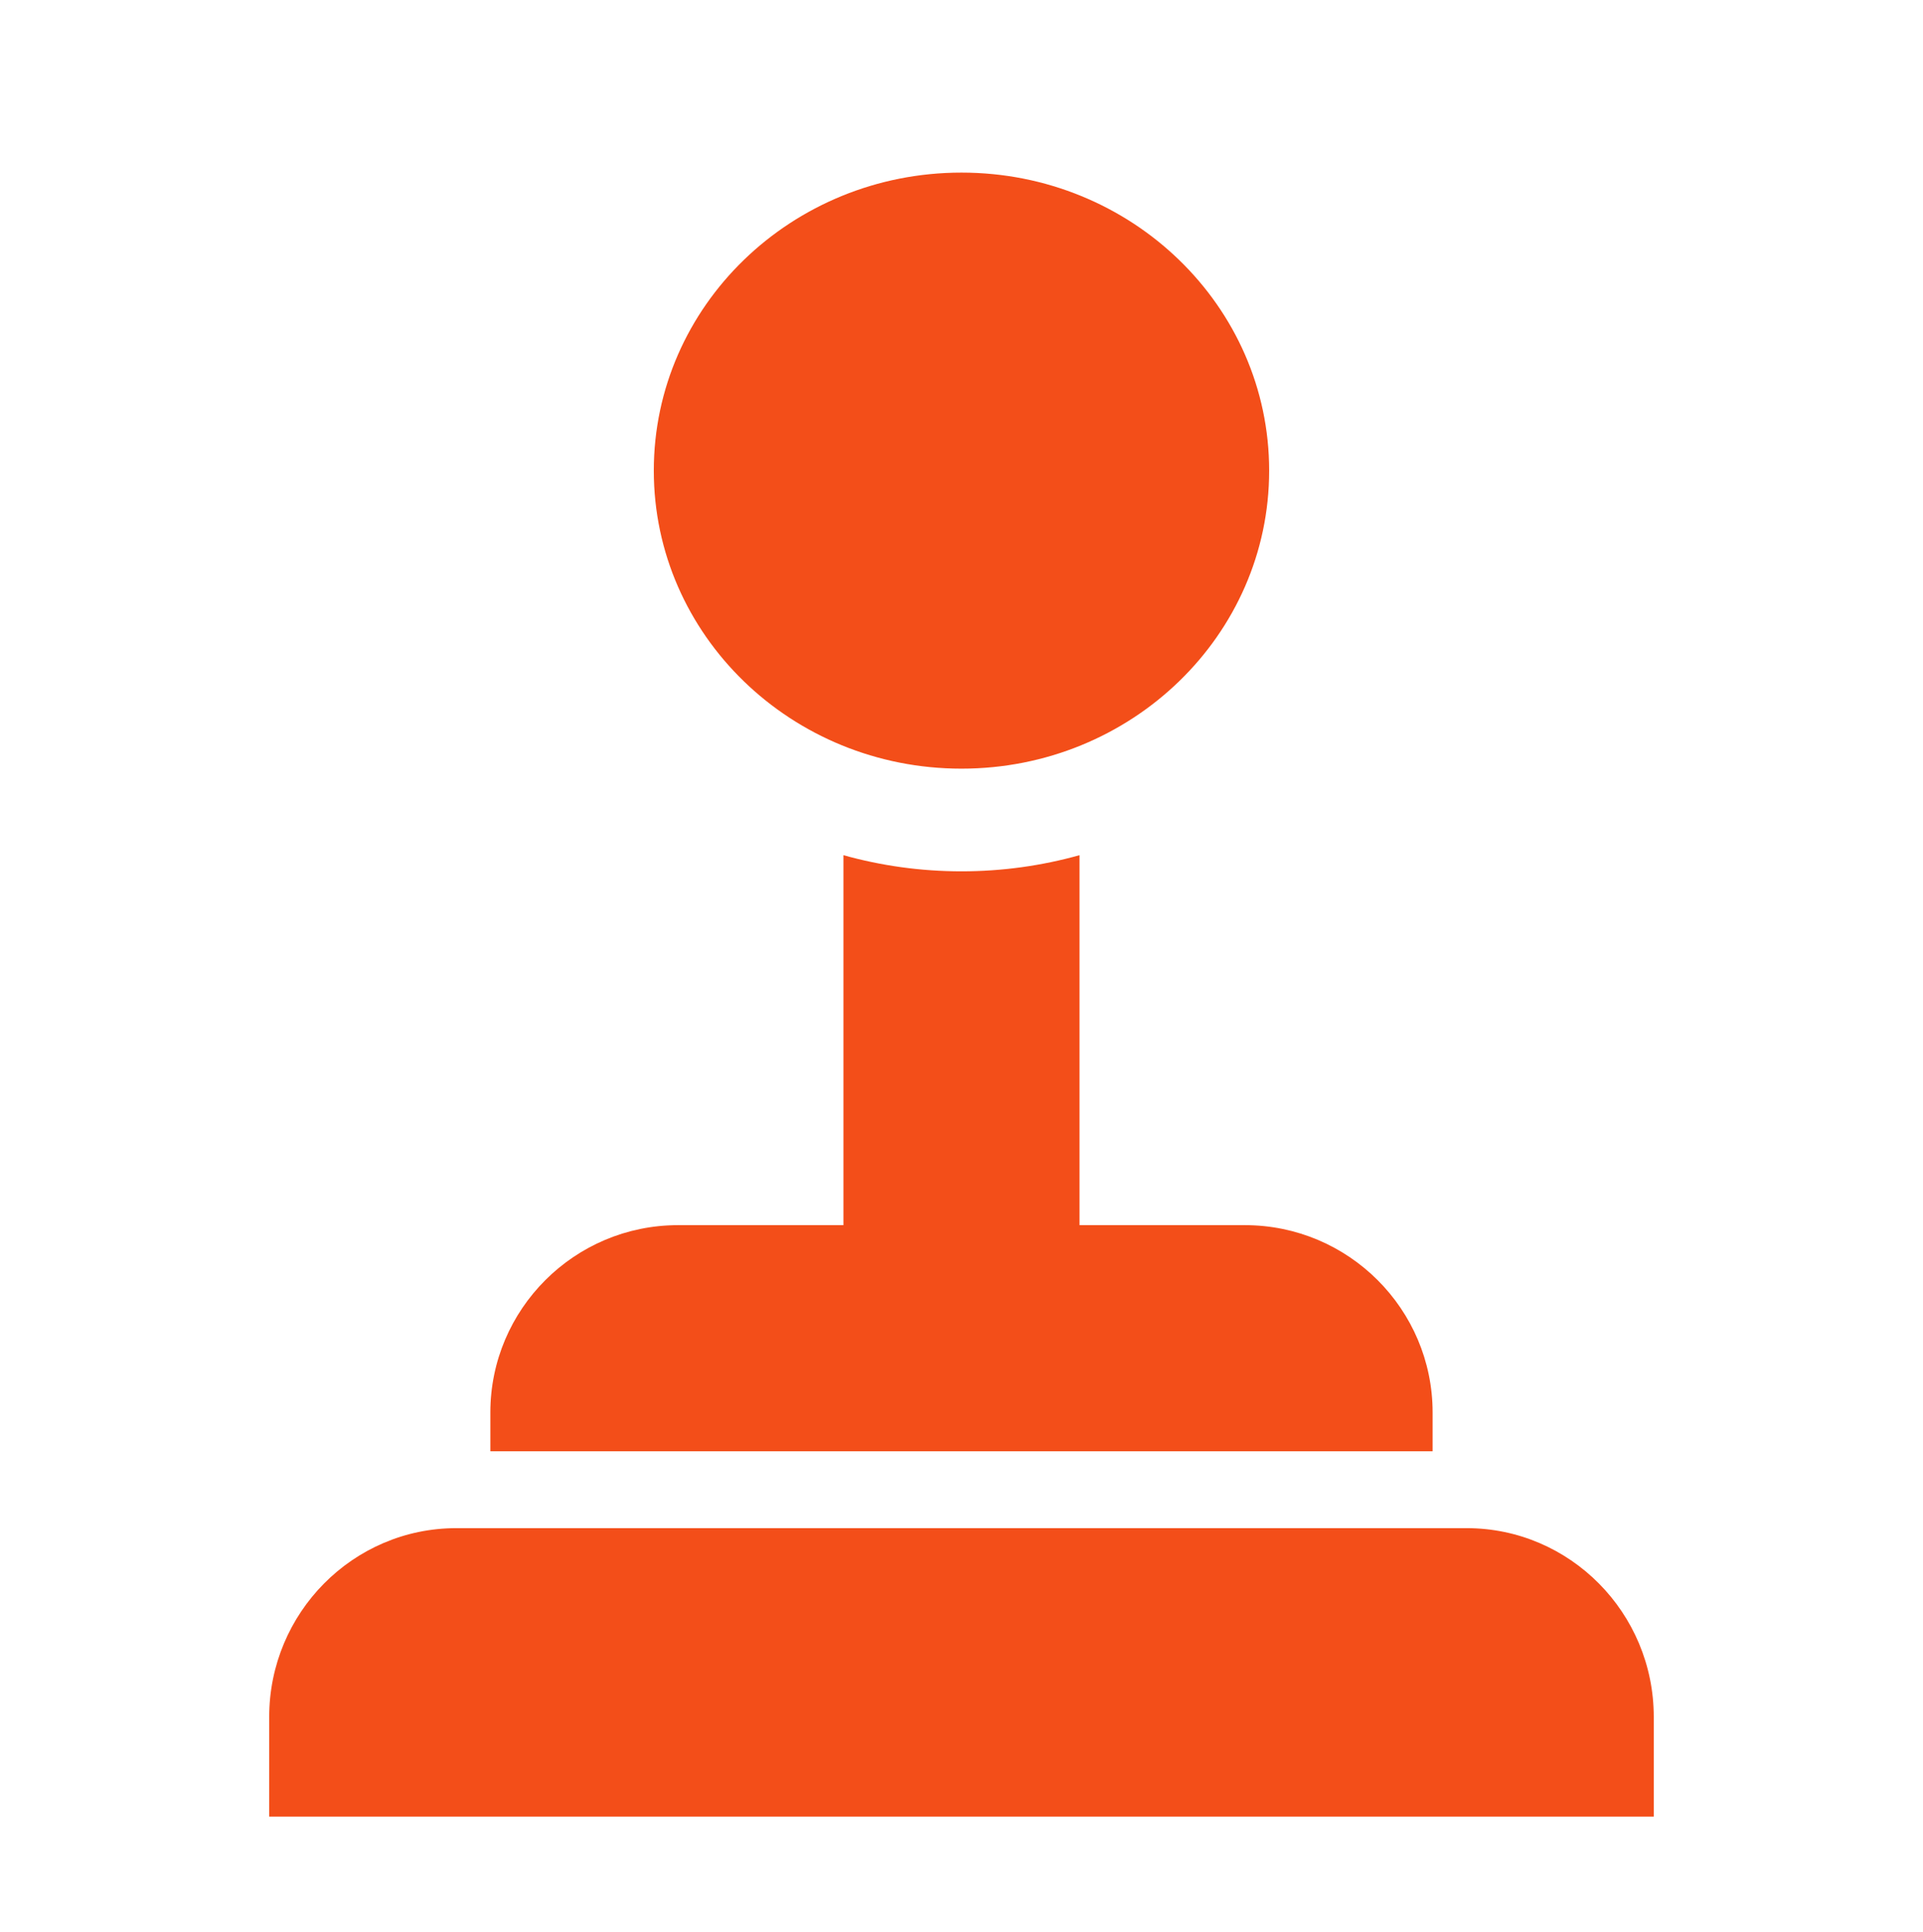
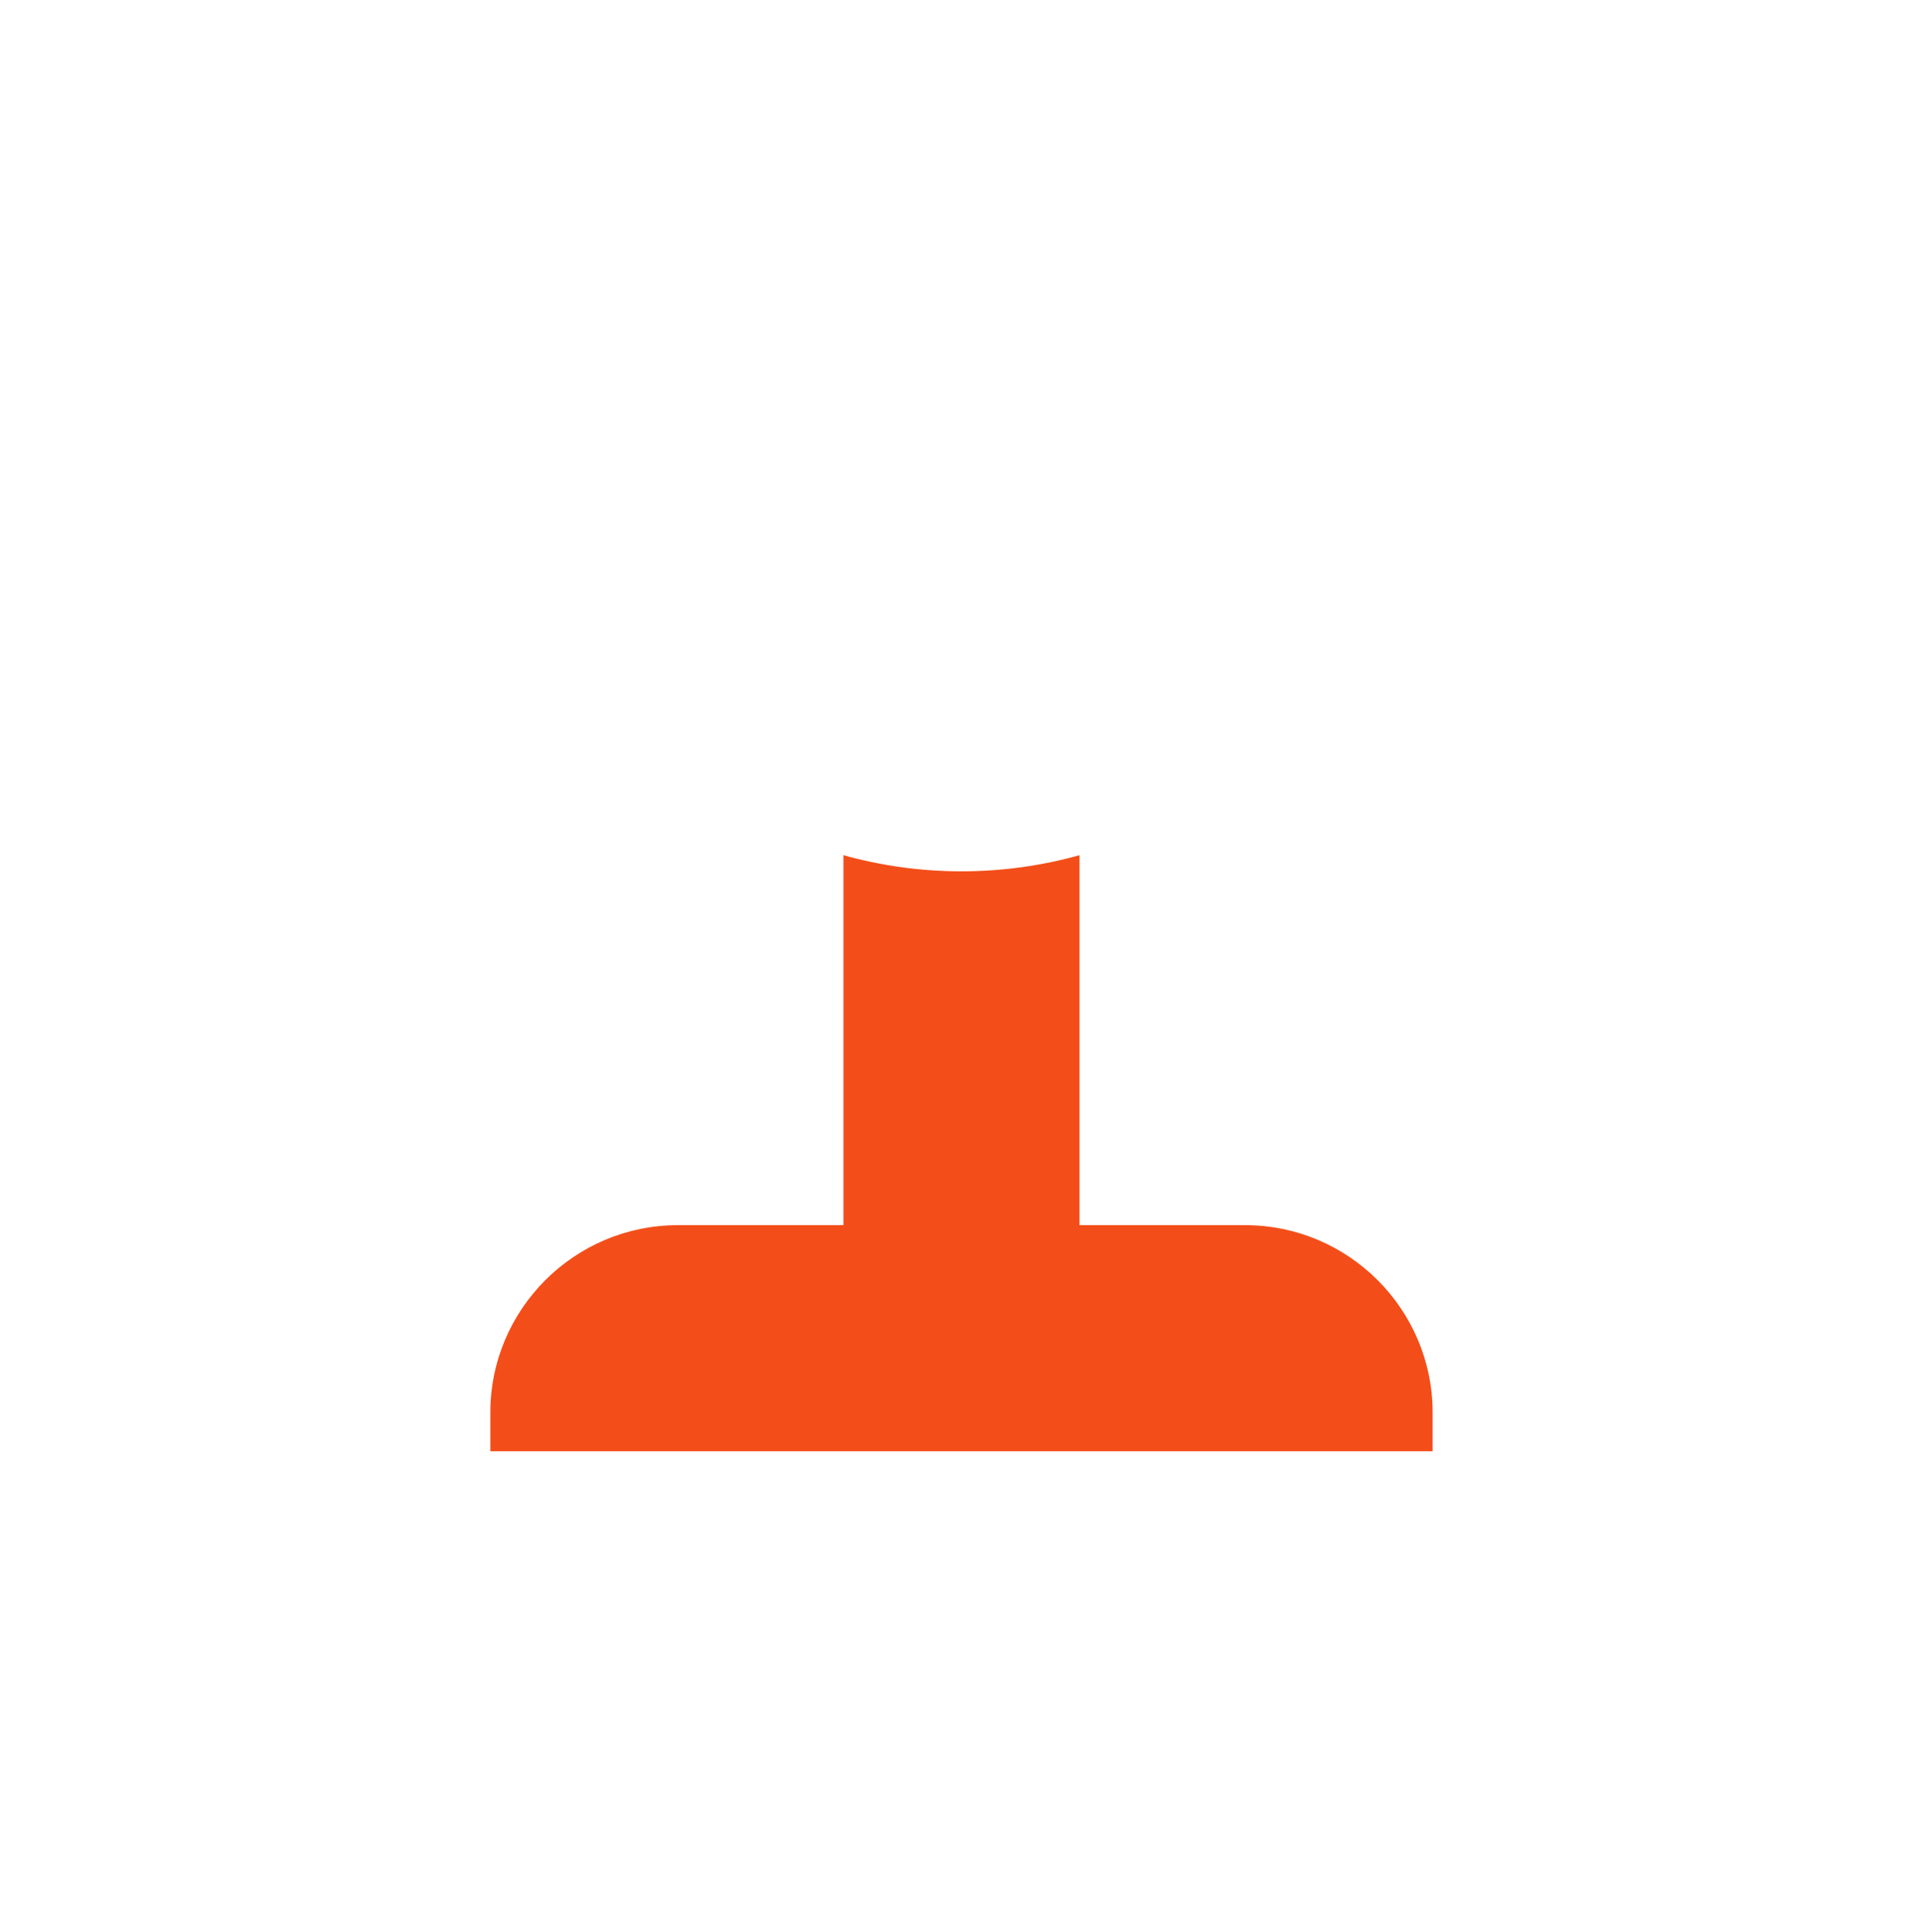
<svg xmlns="http://www.w3.org/2000/svg" width="200" height="201" viewBox="0 0 200 201" fill="none">
  <path d="M148.998 146.927C148.998 136.18 140.244 127.437 129.484 127.437H112.276V88.953C108.368 90.046 104.251 90.632 99.998 90.632C95.745 90.632 91.628 90.046 87.72 88.953V127.437H70.512C59.752 127.437 50.998 136.18 50.998 146.927V150.953H148.998V146.927Z" fill="#F34E19" />
-   <path d="M152.543 158.953H47.454C36.726 158.953 27.998 167.762 27.998 178.59V188.953H171.998V178.589C171.998 167.762 163.27 158.953 152.543 158.953Z" fill="#F34E19" />
-   <path d="M99.998 79.953C117.671 79.953 131.998 66.074 131.998 48.953C131.998 31.832 117.671 17.953 99.998 17.953C82.325 17.953 67.998 31.832 67.998 48.953C67.998 66.074 82.325 79.953 99.998 79.953Z" fill="#F34E19" />
</svg>